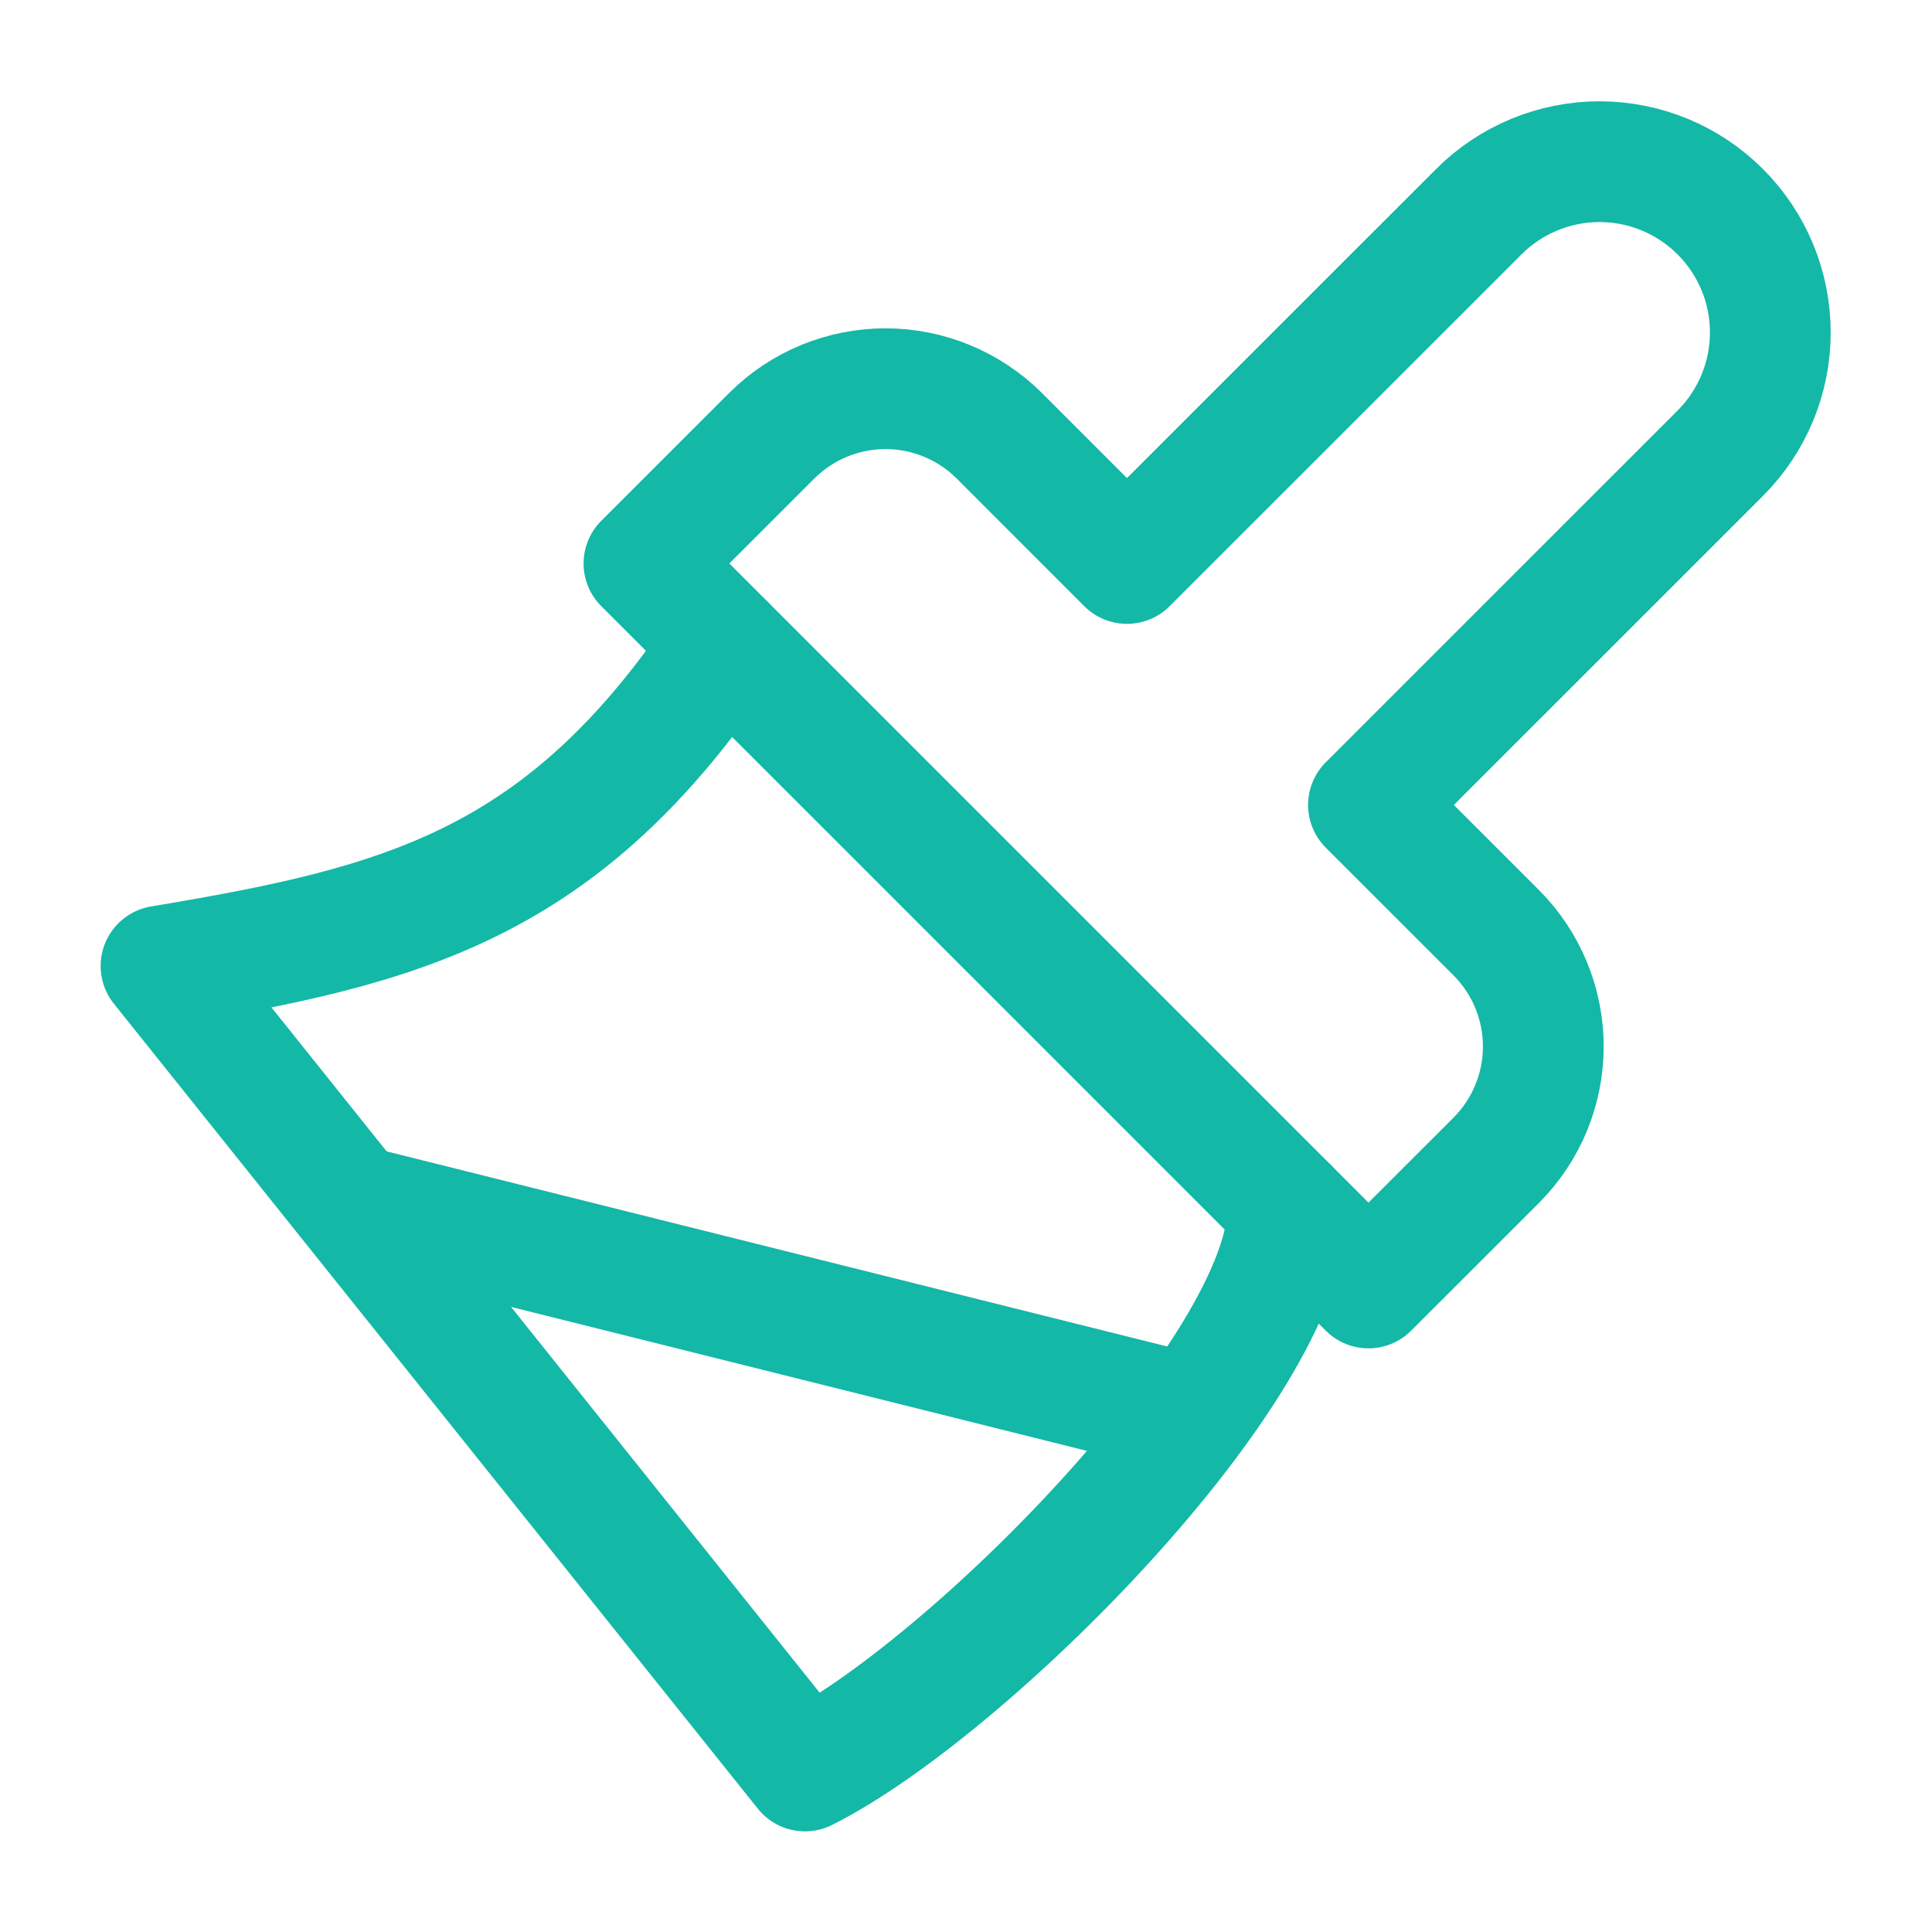
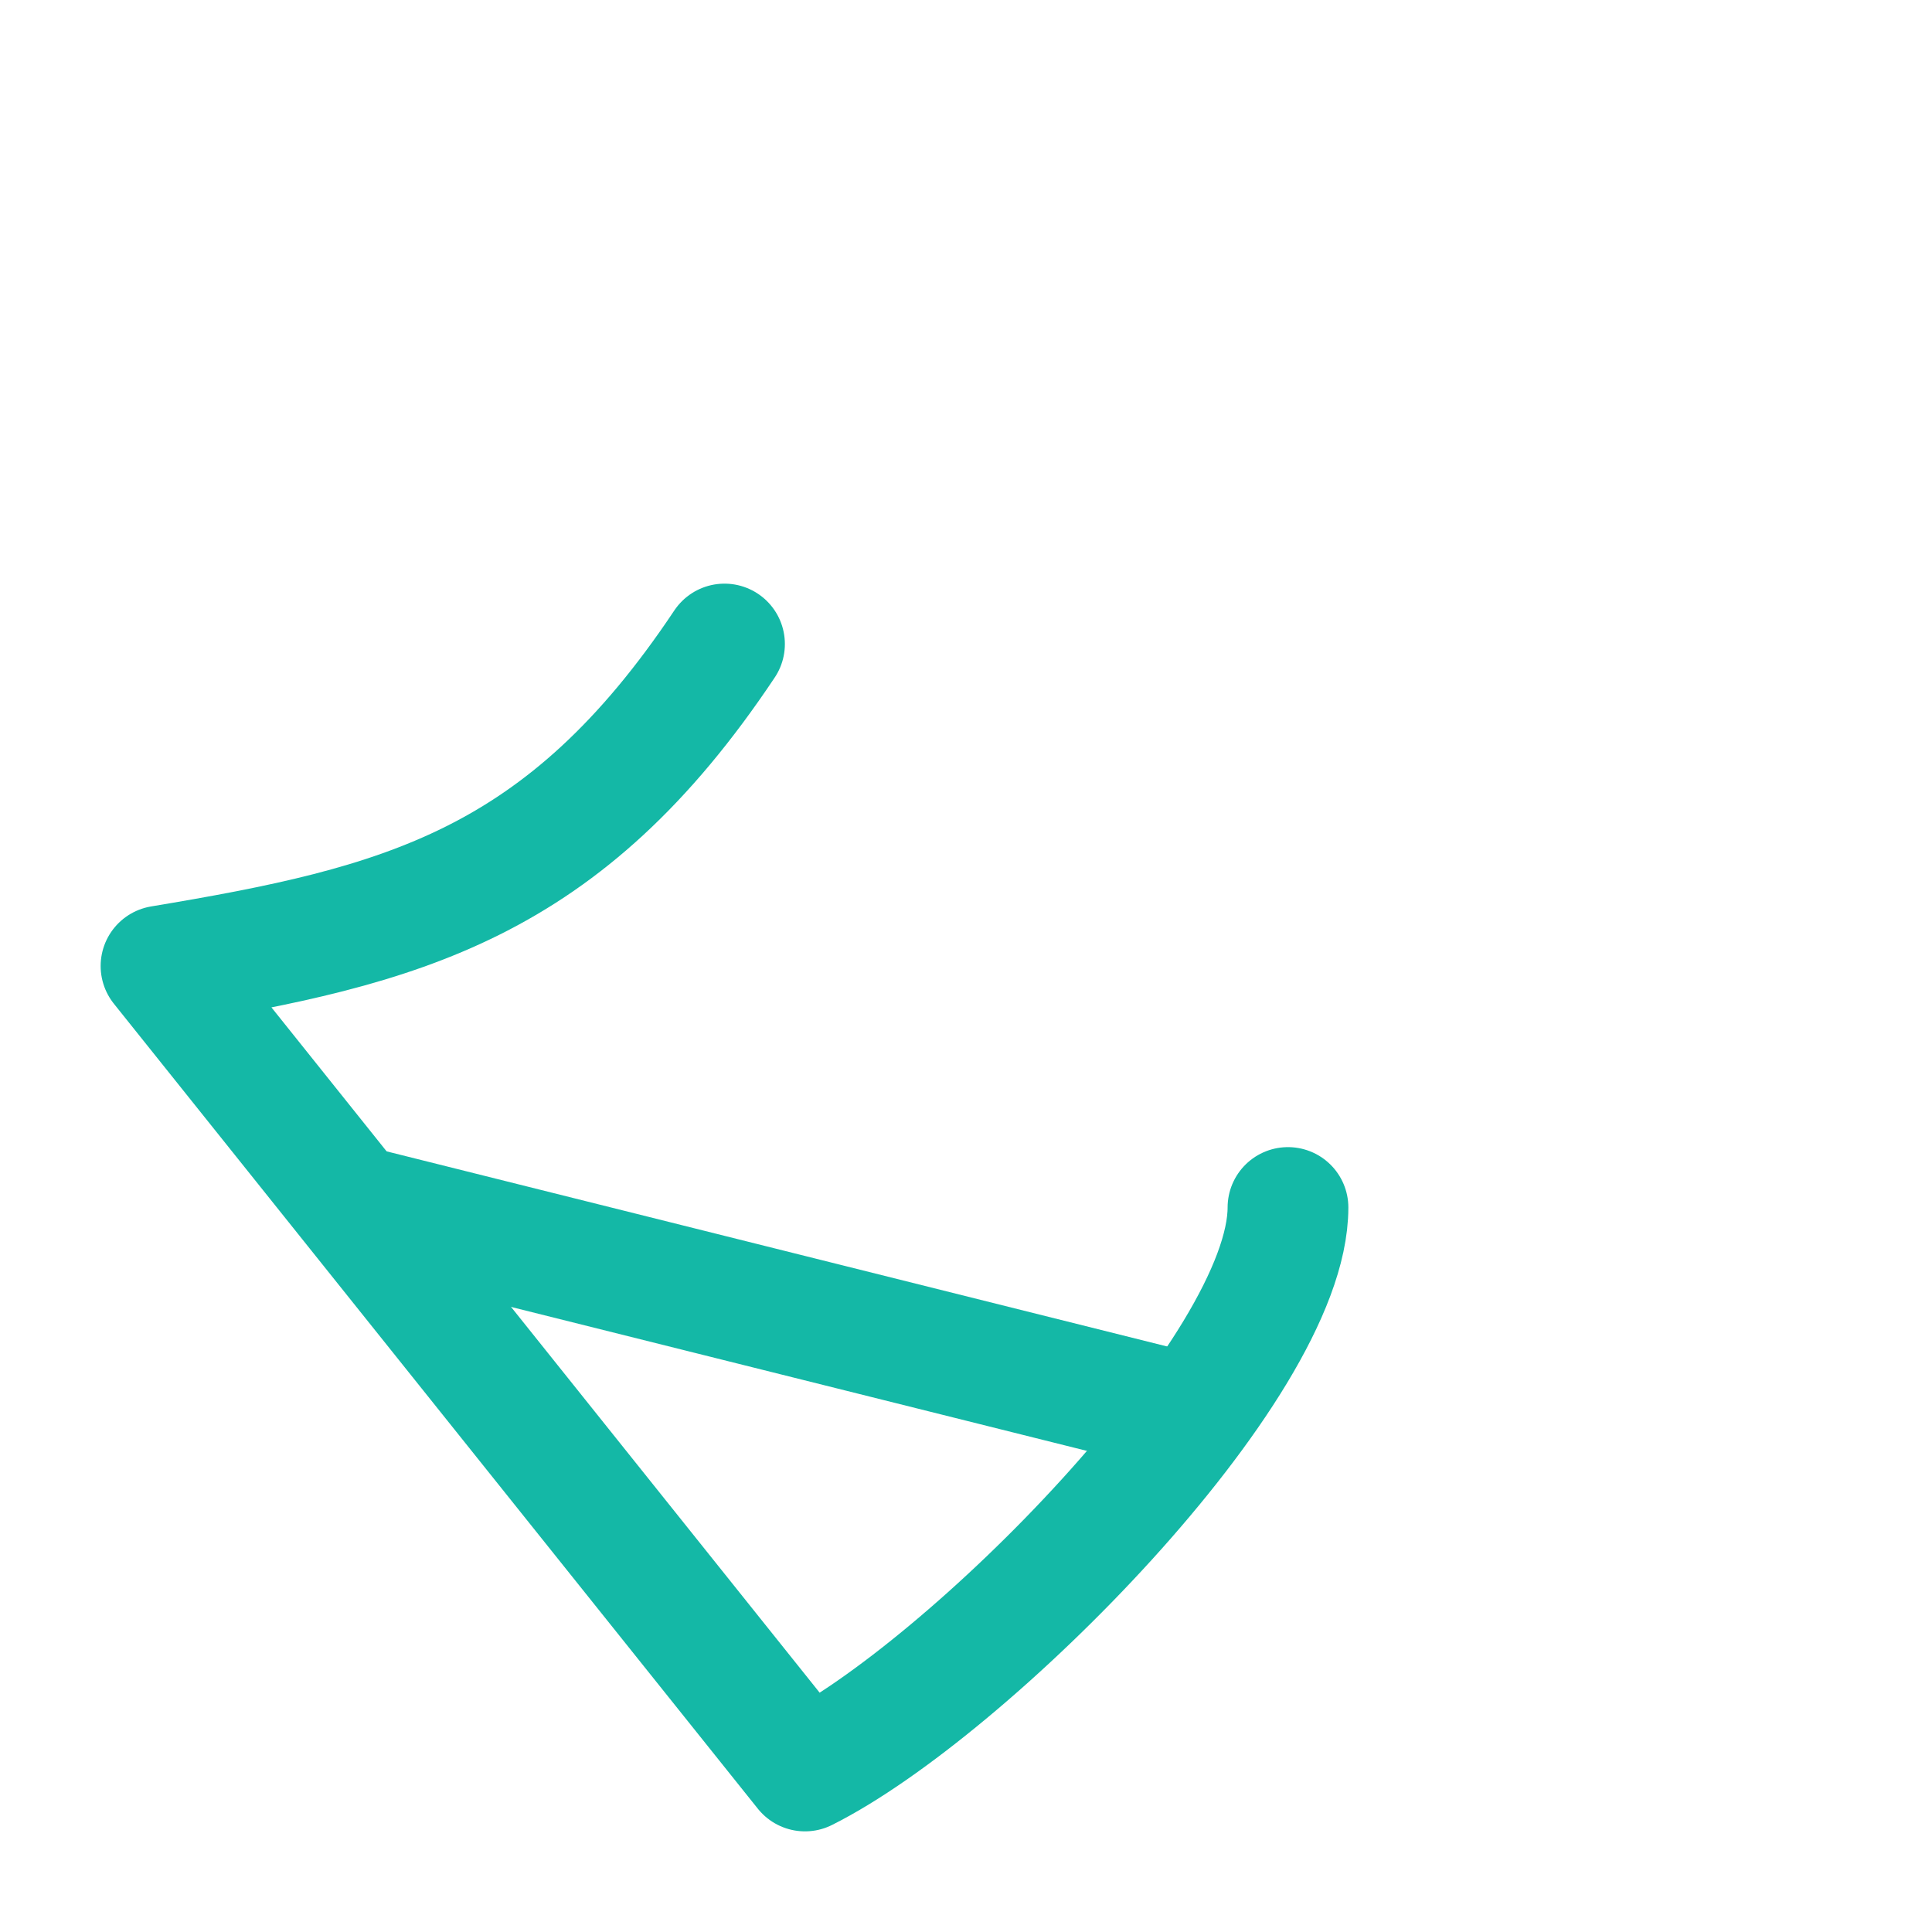
<svg xmlns="http://www.w3.org/2000/svg" width="32" height="32" viewBox="0 0 32 32" fill="none">
-   <path d="M24.493 3.507L18.666 9.333L16.547 7.213C16.047 6.717 15.371 6.438 14.666 6.438C13.962 6.438 13.286 6.717 12.787 7.213L10.666 9.333L22.666 21.333L24.787 19.213C25.283 18.714 25.562 18.038 25.562 17.333C25.562 16.629 25.283 15.953 24.787 15.453L22.666 13.333L28.493 7.507C29.024 6.976 29.322 6.257 29.322 5.507C29.322 4.756 29.024 4.037 28.493 3.507C27.963 2.976 27.243 2.678 26.493 2.678C25.743 2.678 25.024 2.976 24.493 3.507Z" stroke="#14B8A6" stroke-width="2" stroke-linecap="round" stroke-linejoin="round" />
  <path d="M12 10.667C9.333 14.667 6.667 15.333 2.667 16L13.333 29.333C16 28 21.333 22.667 21.333 20" stroke="#14B8A6" stroke-width="2" stroke-linecap="round" stroke-linejoin="round" />
  <path d="M19.333 23.333L6 20" stroke="#14B8A6" stroke-width="2" stroke-linecap="round" stroke-linejoin="round" />
</svg>